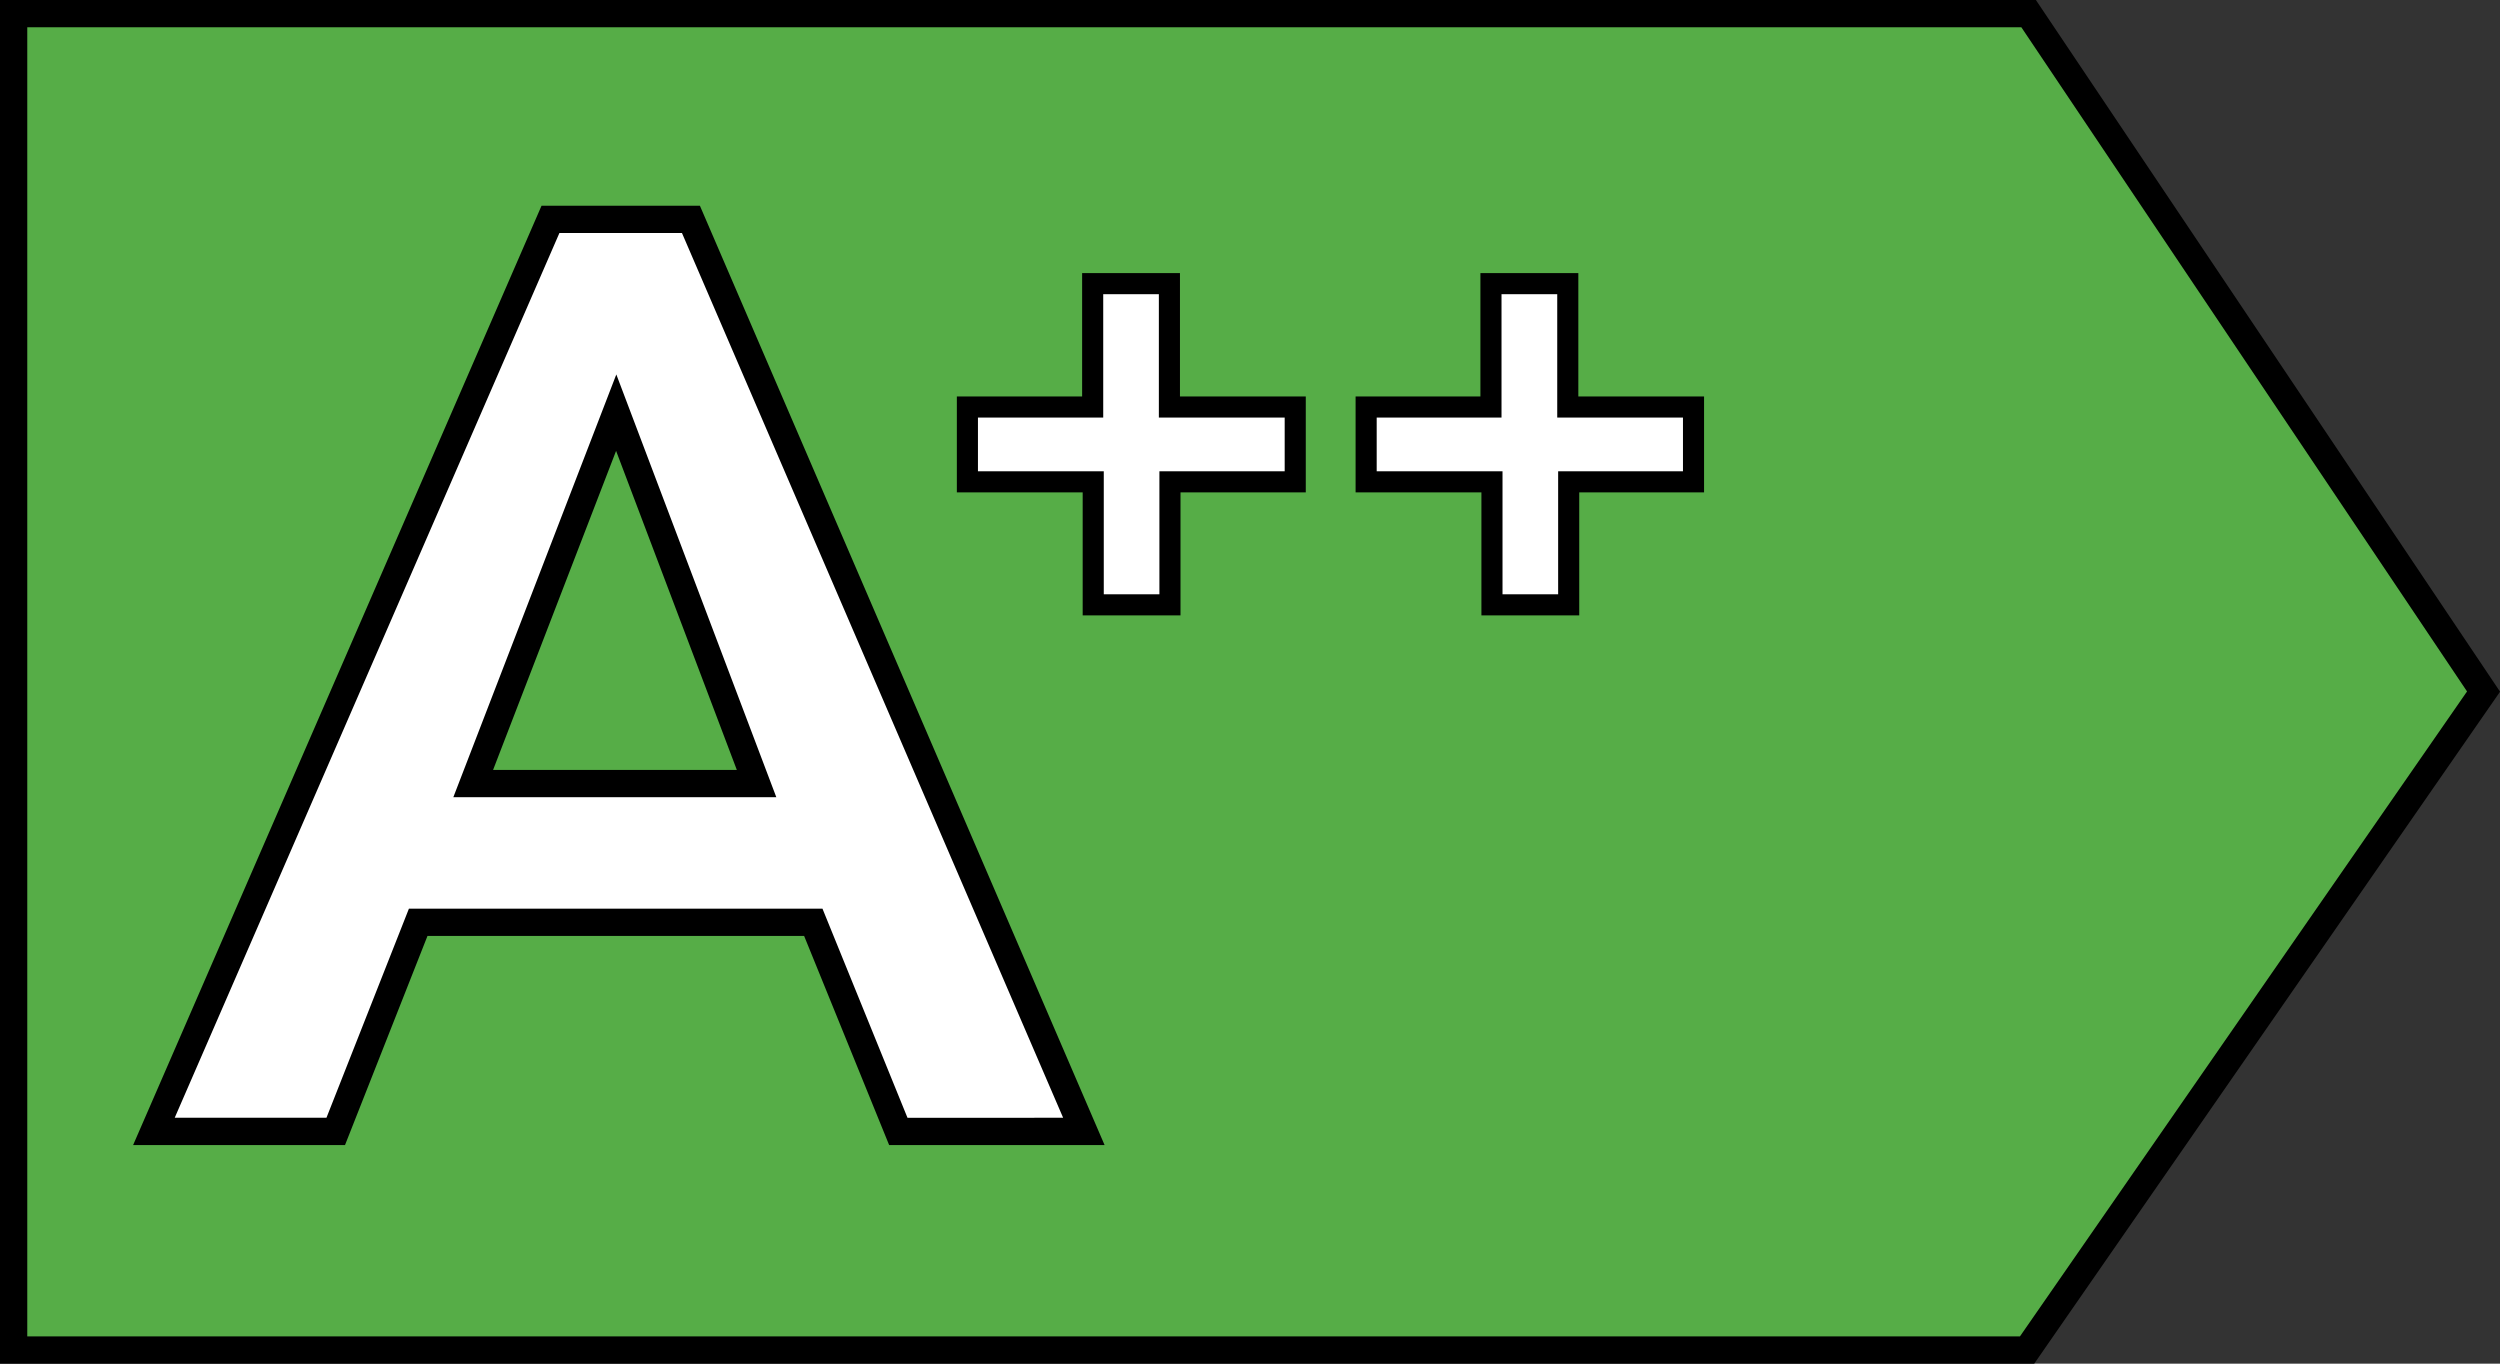
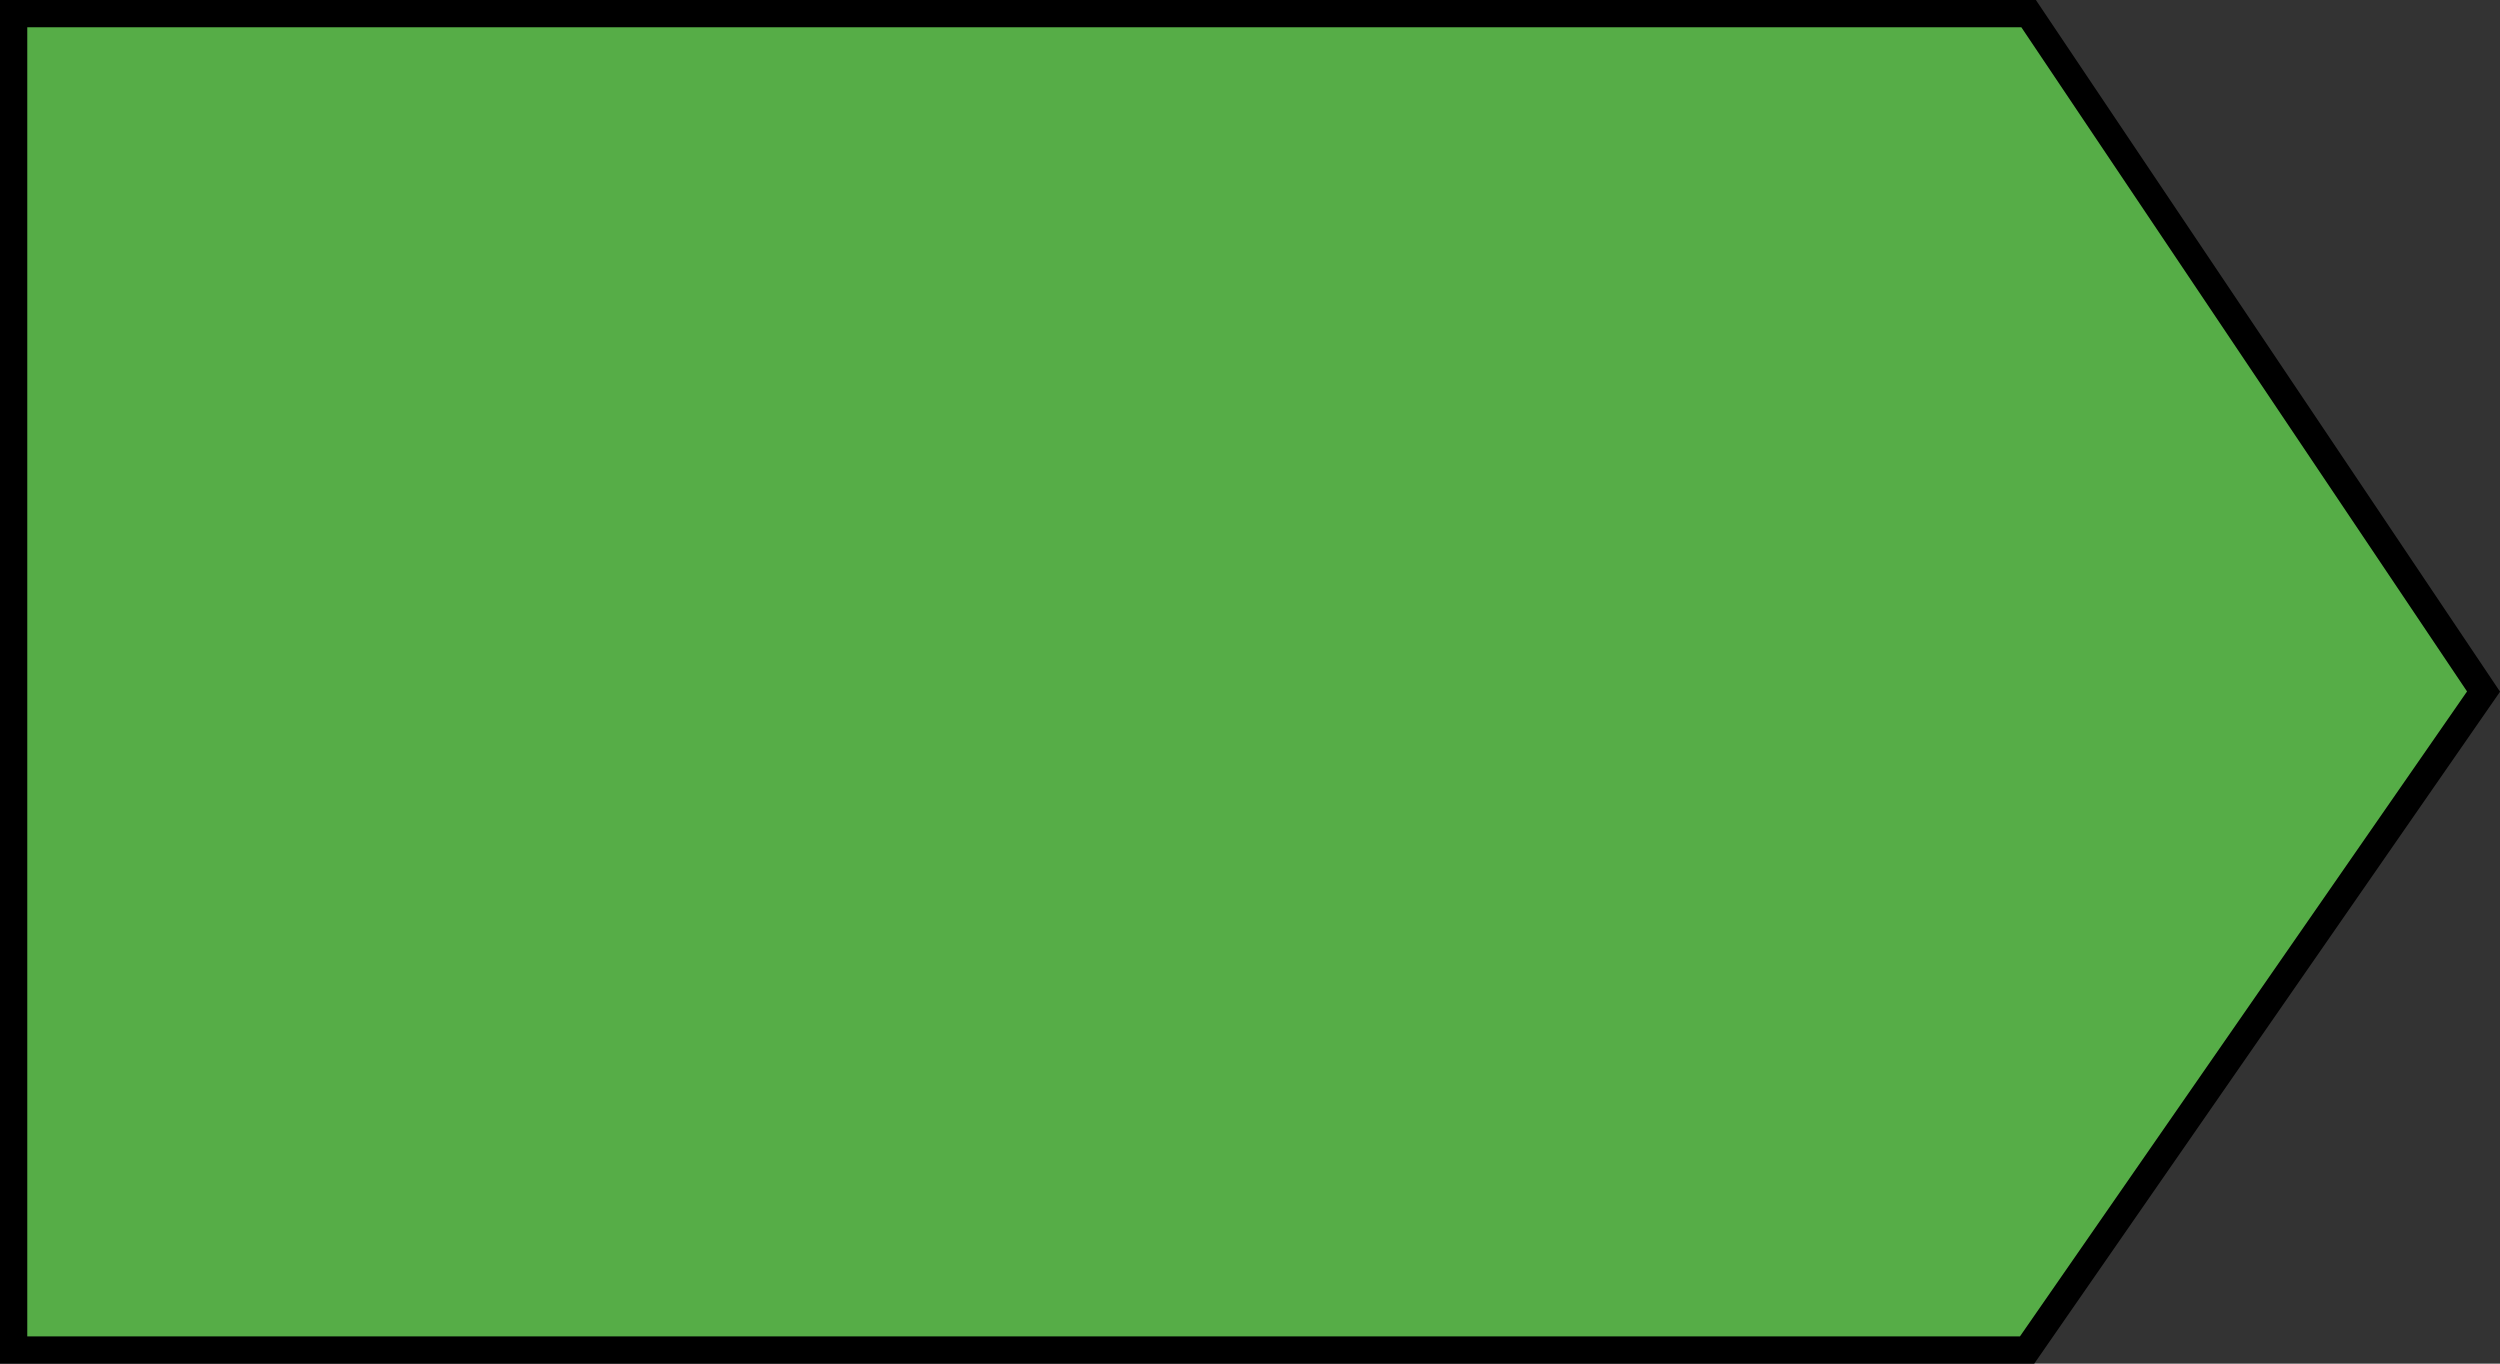
<svg xmlns="http://www.w3.org/2000/svg" viewBox="0 0 274.99 150">
  <rect x="0" y="0" width="274.99" height="150" fill="#333333" stroke="none" />
  <defs>
    <style>.cls-1{fill:#56ad47;stroke-width:3px;}.cls-1,.cls-2,.cls-3{stroke:#000;stroke-miterlimit:10;}.cls-2,.cls-3{fill:#fff;}.cls-2{stroke-width:3px;}.cls-3{stroke-width:2.32px;}</style>
  </defs>
  <g id="Layer_2" data-name="Layer 2">
    <g id="Layer_1-2" data-name="Layer 1">
      <polygon class="cls-1" points="223.14 1.5 1.5 1.5 1.5 148.5 222.97 148.5 273.18 76.07 223.14 1.5" />
-       <path class="cls-2" d="M60.55,24.13H76l43.22,100.32H98.81l-9.35-23H46l-9.07,23h-20ZM83.22,86.19,67.78,45.39,52.05,86.19Z" />
-       <path class="cls-3" d="M128.69,53V66.53h-8.44V53H106.41V44.77h13.78V31.2h8.44V44.77h13.84V53Z" />
-       <path class="cls-3" d="M172.55,53V66.53h-8.44V53H150.27V44.77H164V31.2h8.45V44.77h13.83V53Z" />
    </g>
  </g>
</svg>